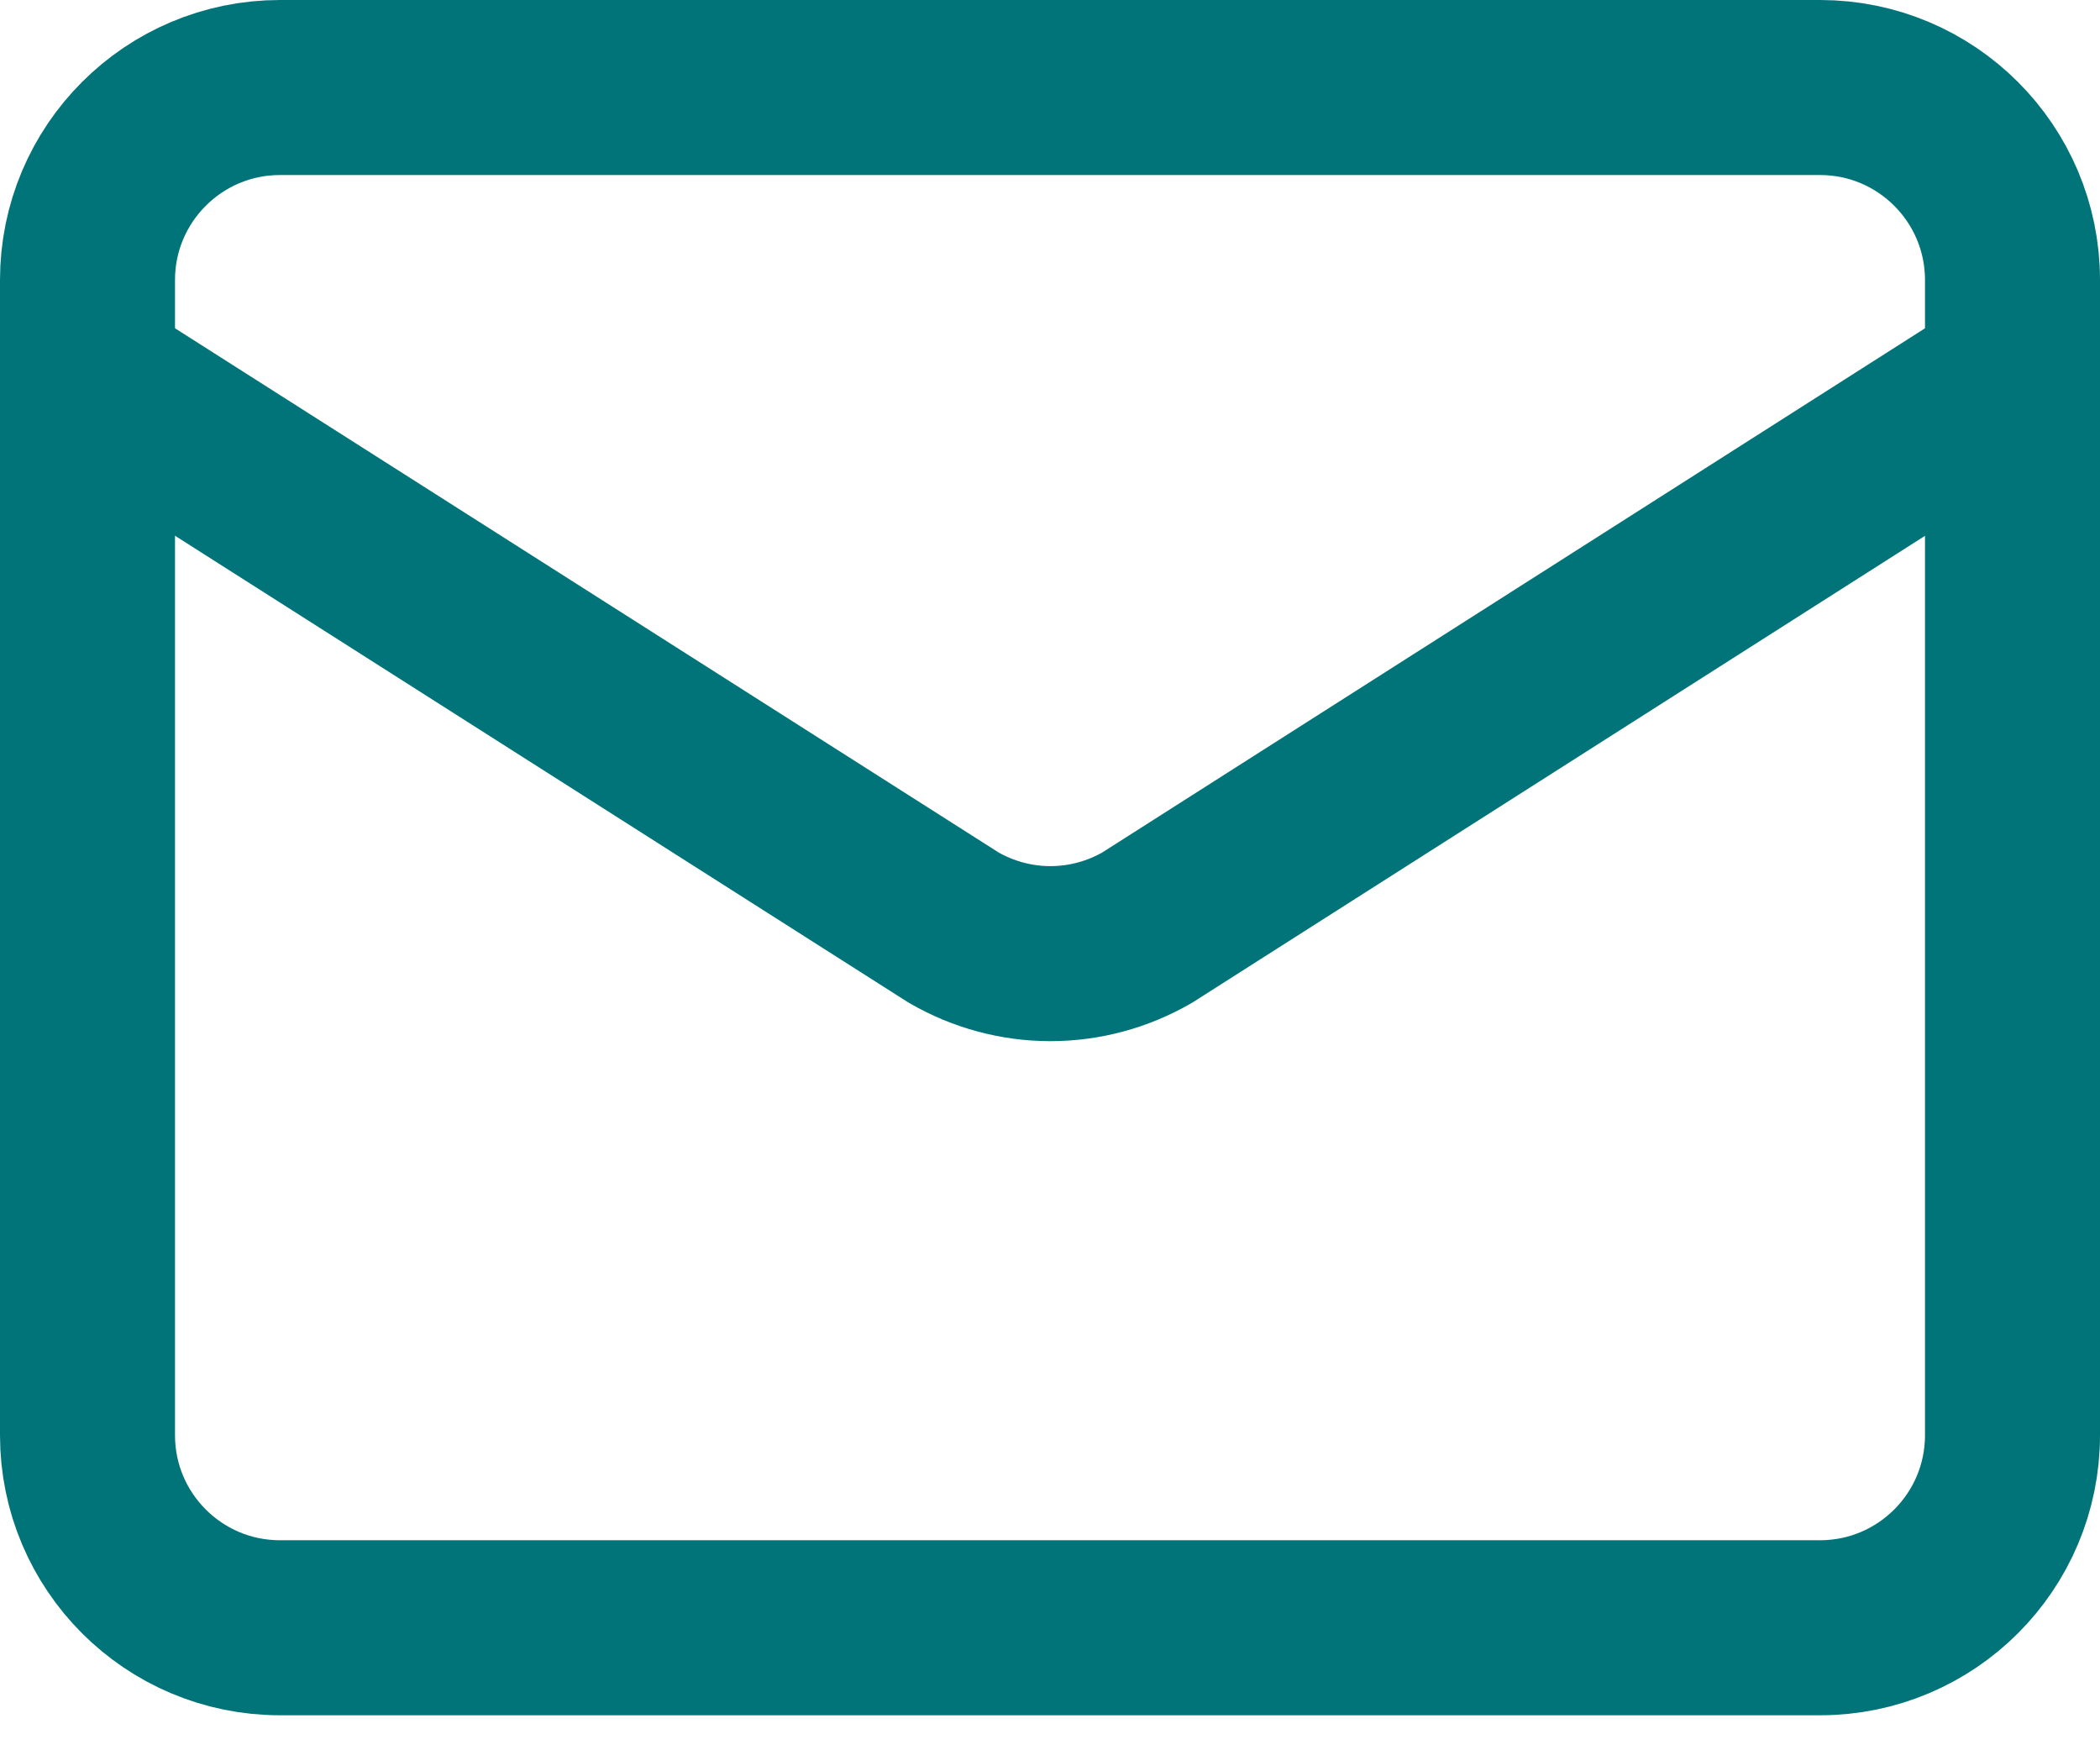
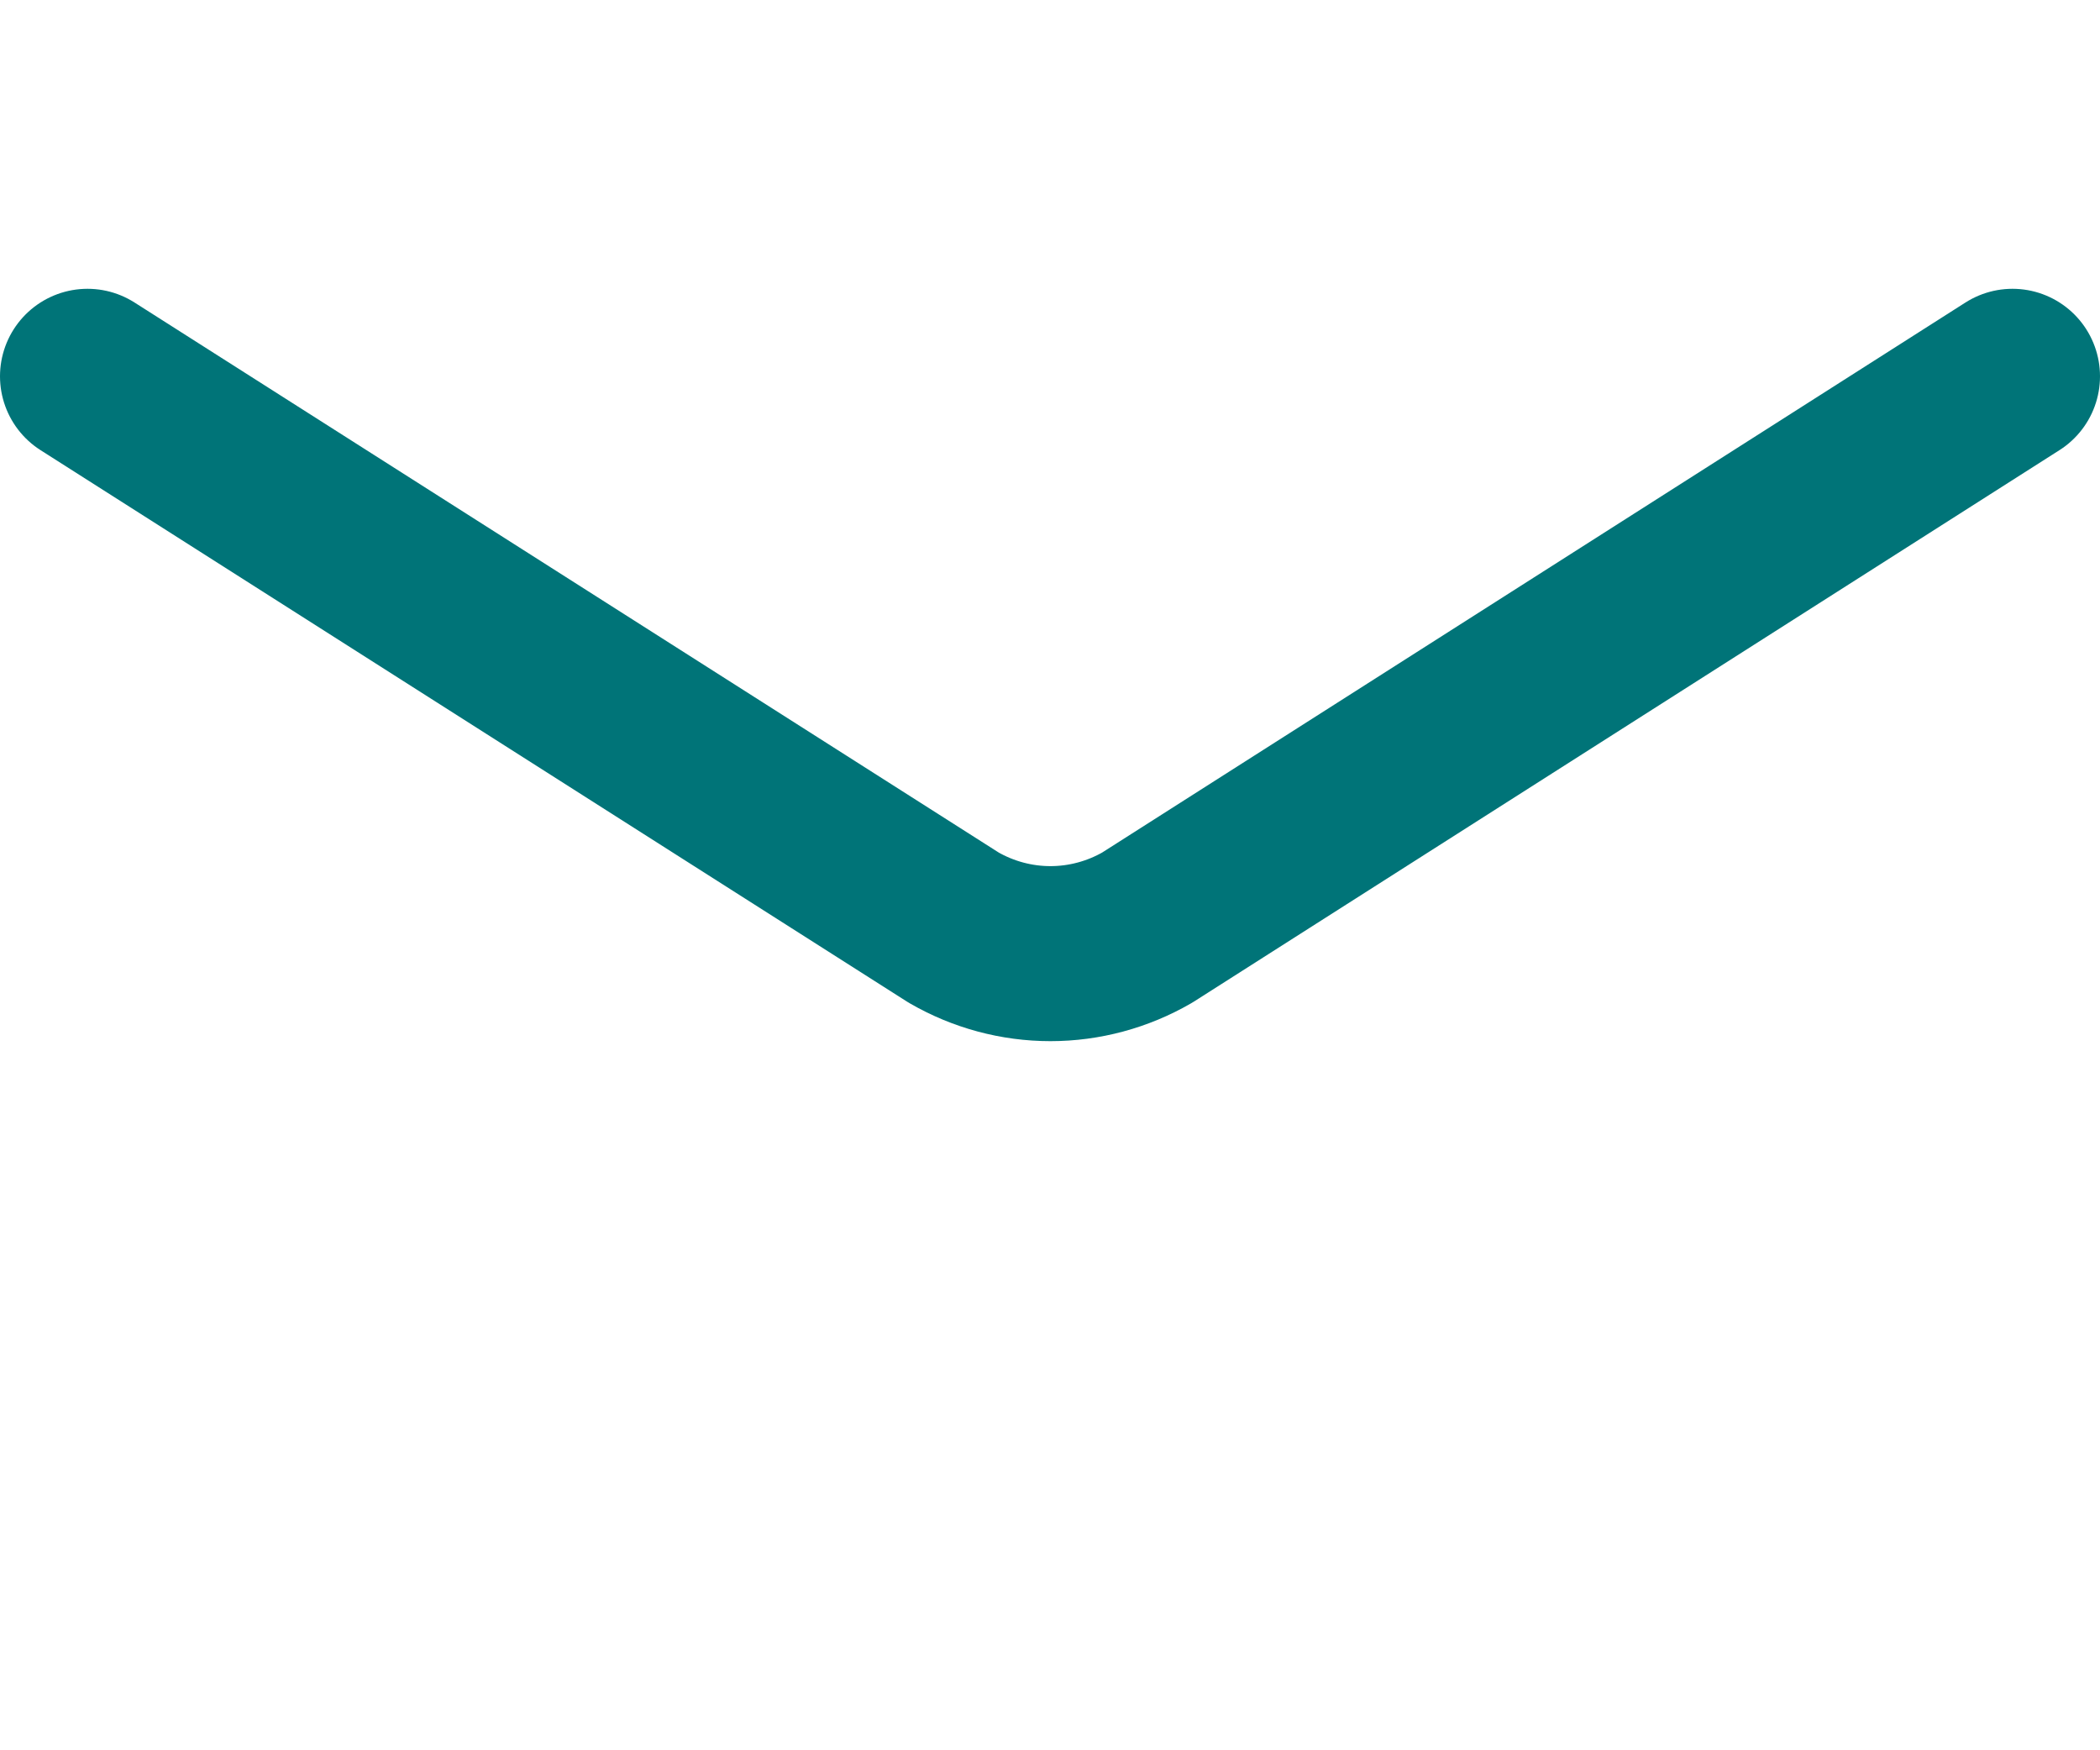
<svg xmlns="http://www.w3.org/2000/svg" width="24" height="20" viewBox="0 0 24 20" fill="none">
  <path d="M23 4.3L13.11 10.6C12.774 10.794 12.393 10.897 12.005 10.897C11.617 10.897 11.236 10.794 10.9 10.6L1 4.3" stroke="#007478" stroke-width="2" stroke-linecap="round" stroke-linejoin="round" />
-   <path d="M20.8 1H3.2C1.985 1 1 1.985 1 3.2V16.4C1 17.615 1.985 18.6 3.2 18.6H20.8C22.015 18.6 23 17.615 23 16.4V3.2C23 1.985 22.015 1 20.8 1Z" stroke="#007478" stroke-width="2" stroke-linecap="round" stroke-linejoin="round" />
</svg>